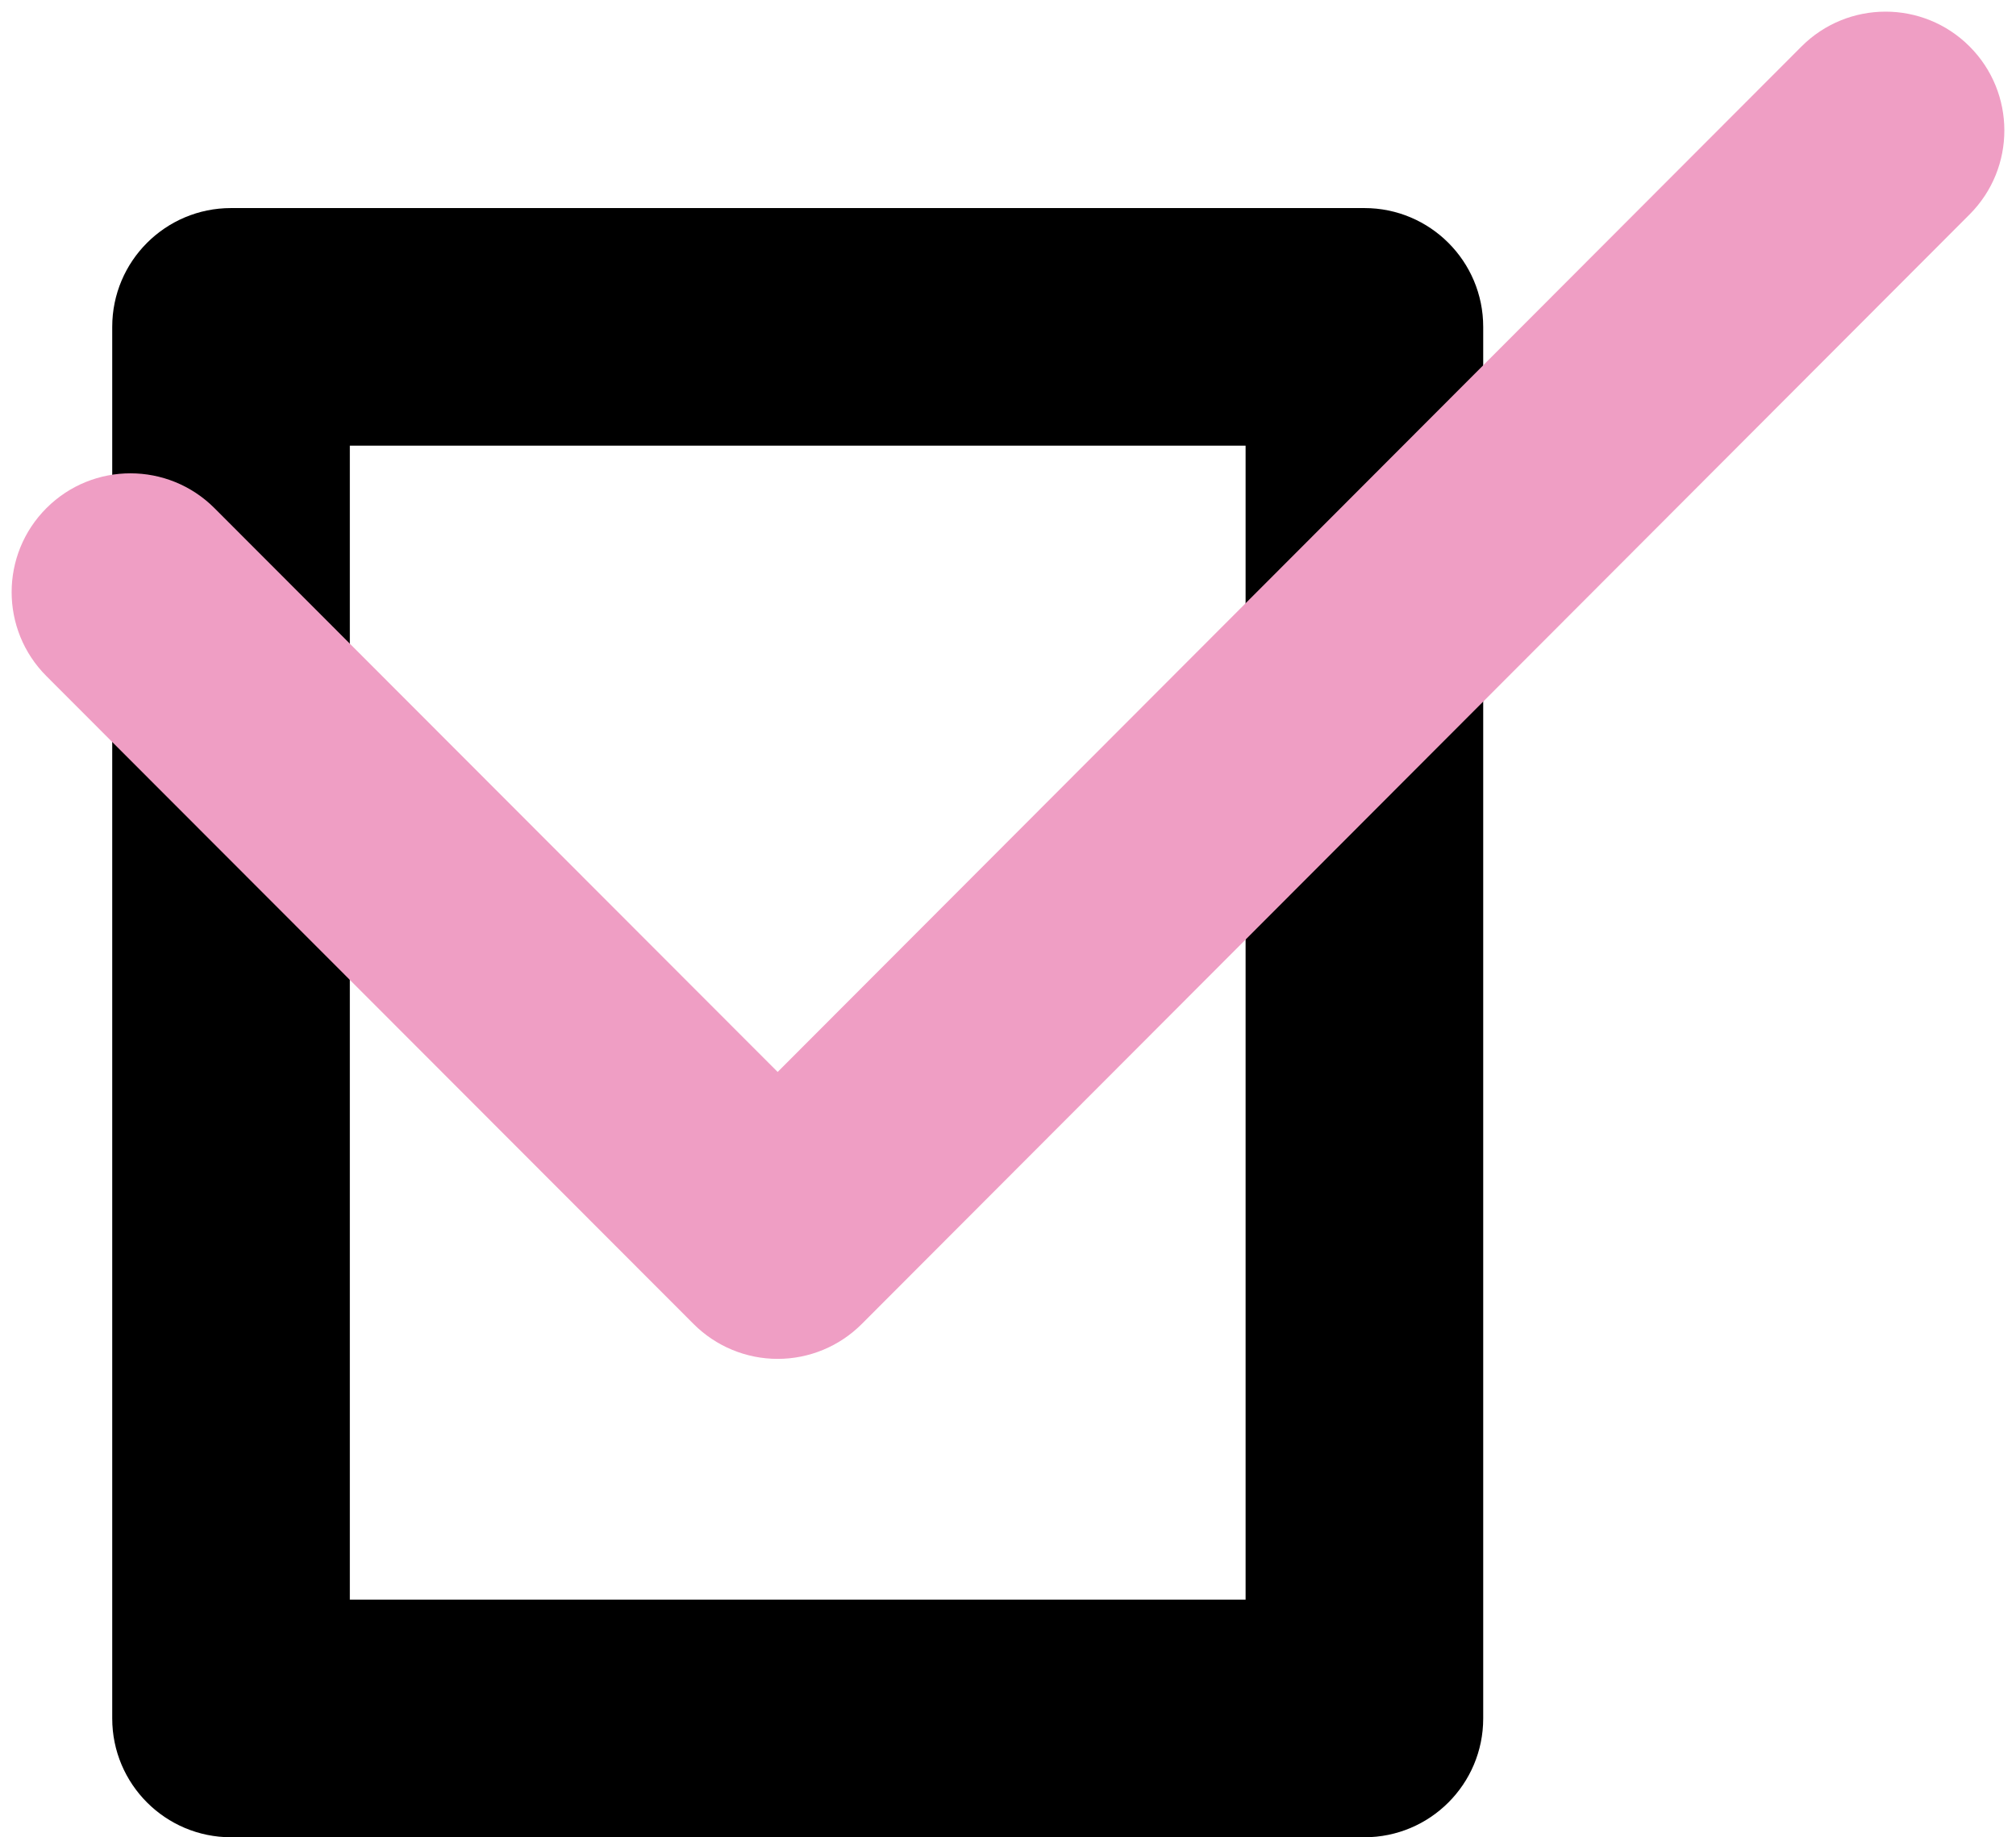
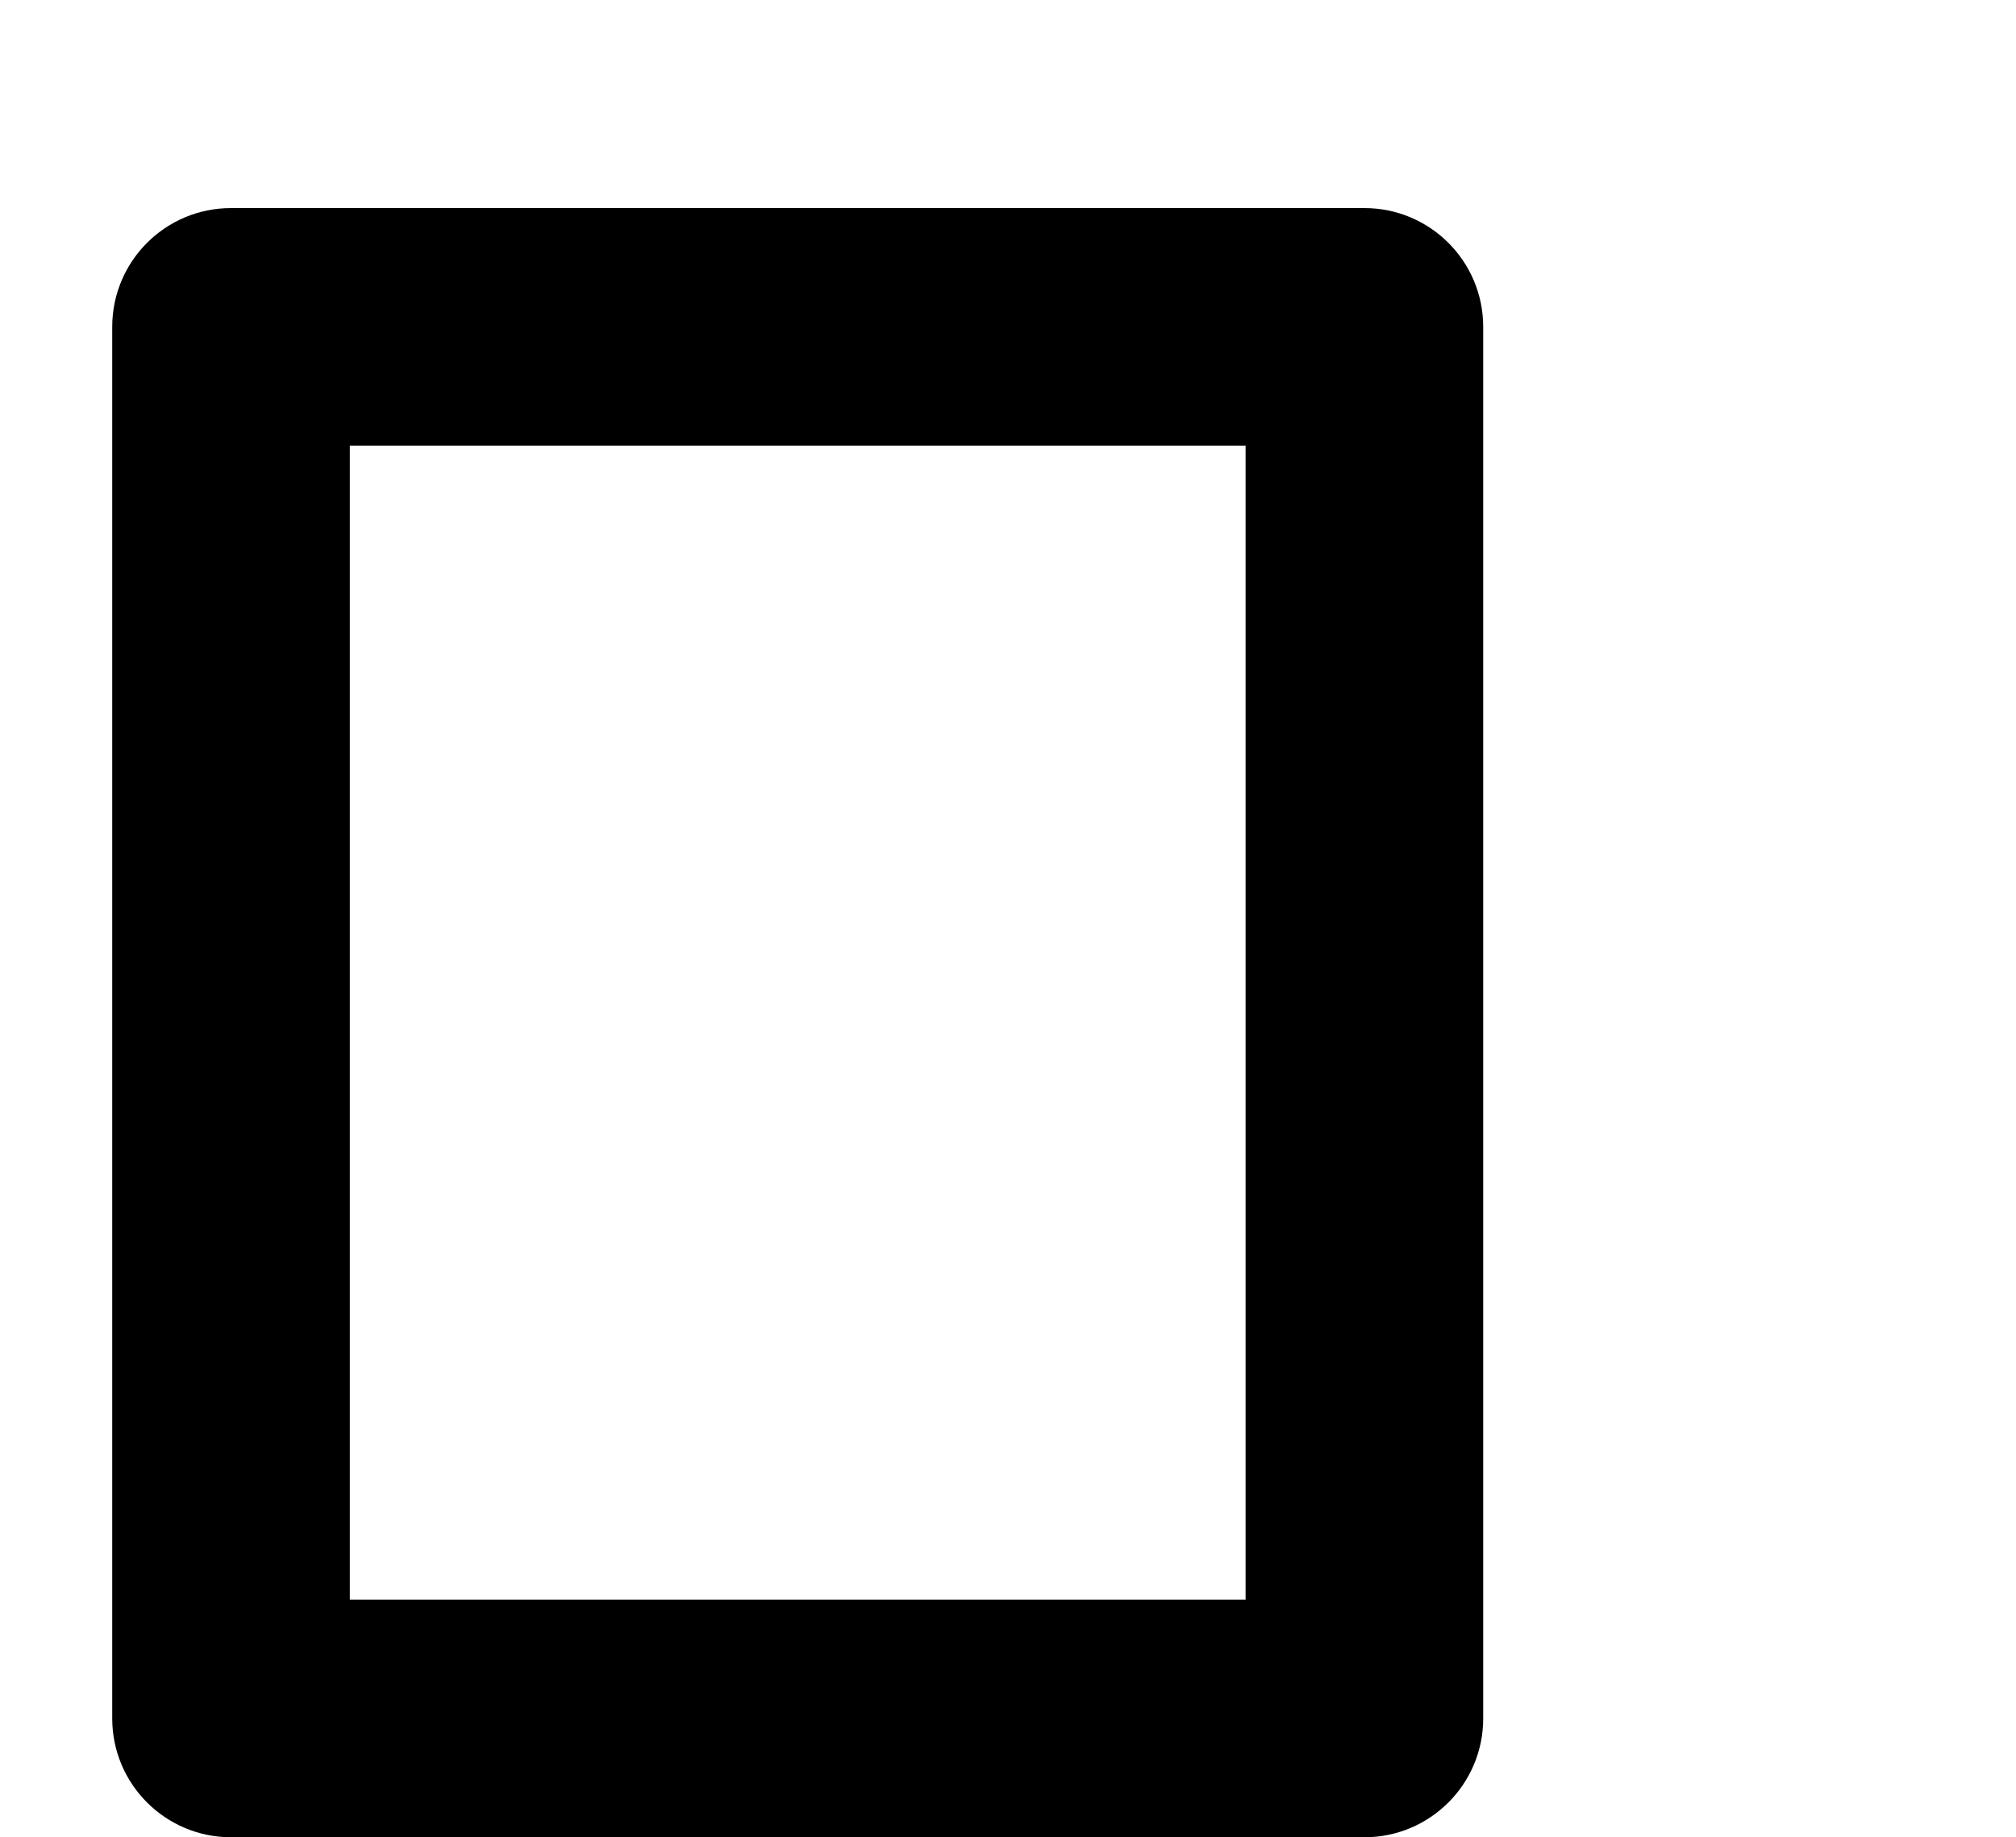
<svg xmlns="http://www.w3.org/2000/svg" fill="none" height="2319.7" preserveAspectRatio="xMidYMid meet" style="fill: none" version="1" viewBox="227.3 333.3 2545.4 2319.7" width="2545.4" zoomAndPan="magnify">
  <g id="change1_1">
    <path clip-rule="evenodd" d="M519 596C436.157 596 369 663.157 369 746V2503C369 2585.84 436.157 2653 519 2653H1950C2032.84 2653 2100 2585.84 2100 2503V746C2100 663.157 2032.84 596 1950 596H519ZM669 2353V896H1800V2353H669Z" fill="#000000" fill-rule="evenodd" />
  </g>
  <g id="change2_1">
-     <path d="M2714.15 603.983C2772.68 545.358 2772.61 450.384 2713.98 391.851C2655.36 333.318 2560.38 333.393 2501.85 392.017L1209.17 1686.73L498.124 974.902C439.578 916.291 344.603 916.239 285.992 974.786C227.381 1033.33 227.329 1128.31 285.876 1186.92L1103.07 2005.01C1131.21 2033.18 1169.39 2049 1209.21 2049C1249.03 2049 1287.21 2033.16 1315.34 2004.98L2714.15 603.983Z" fill="#ef9ec4" />
-   </g>
+     </g>
</svg>